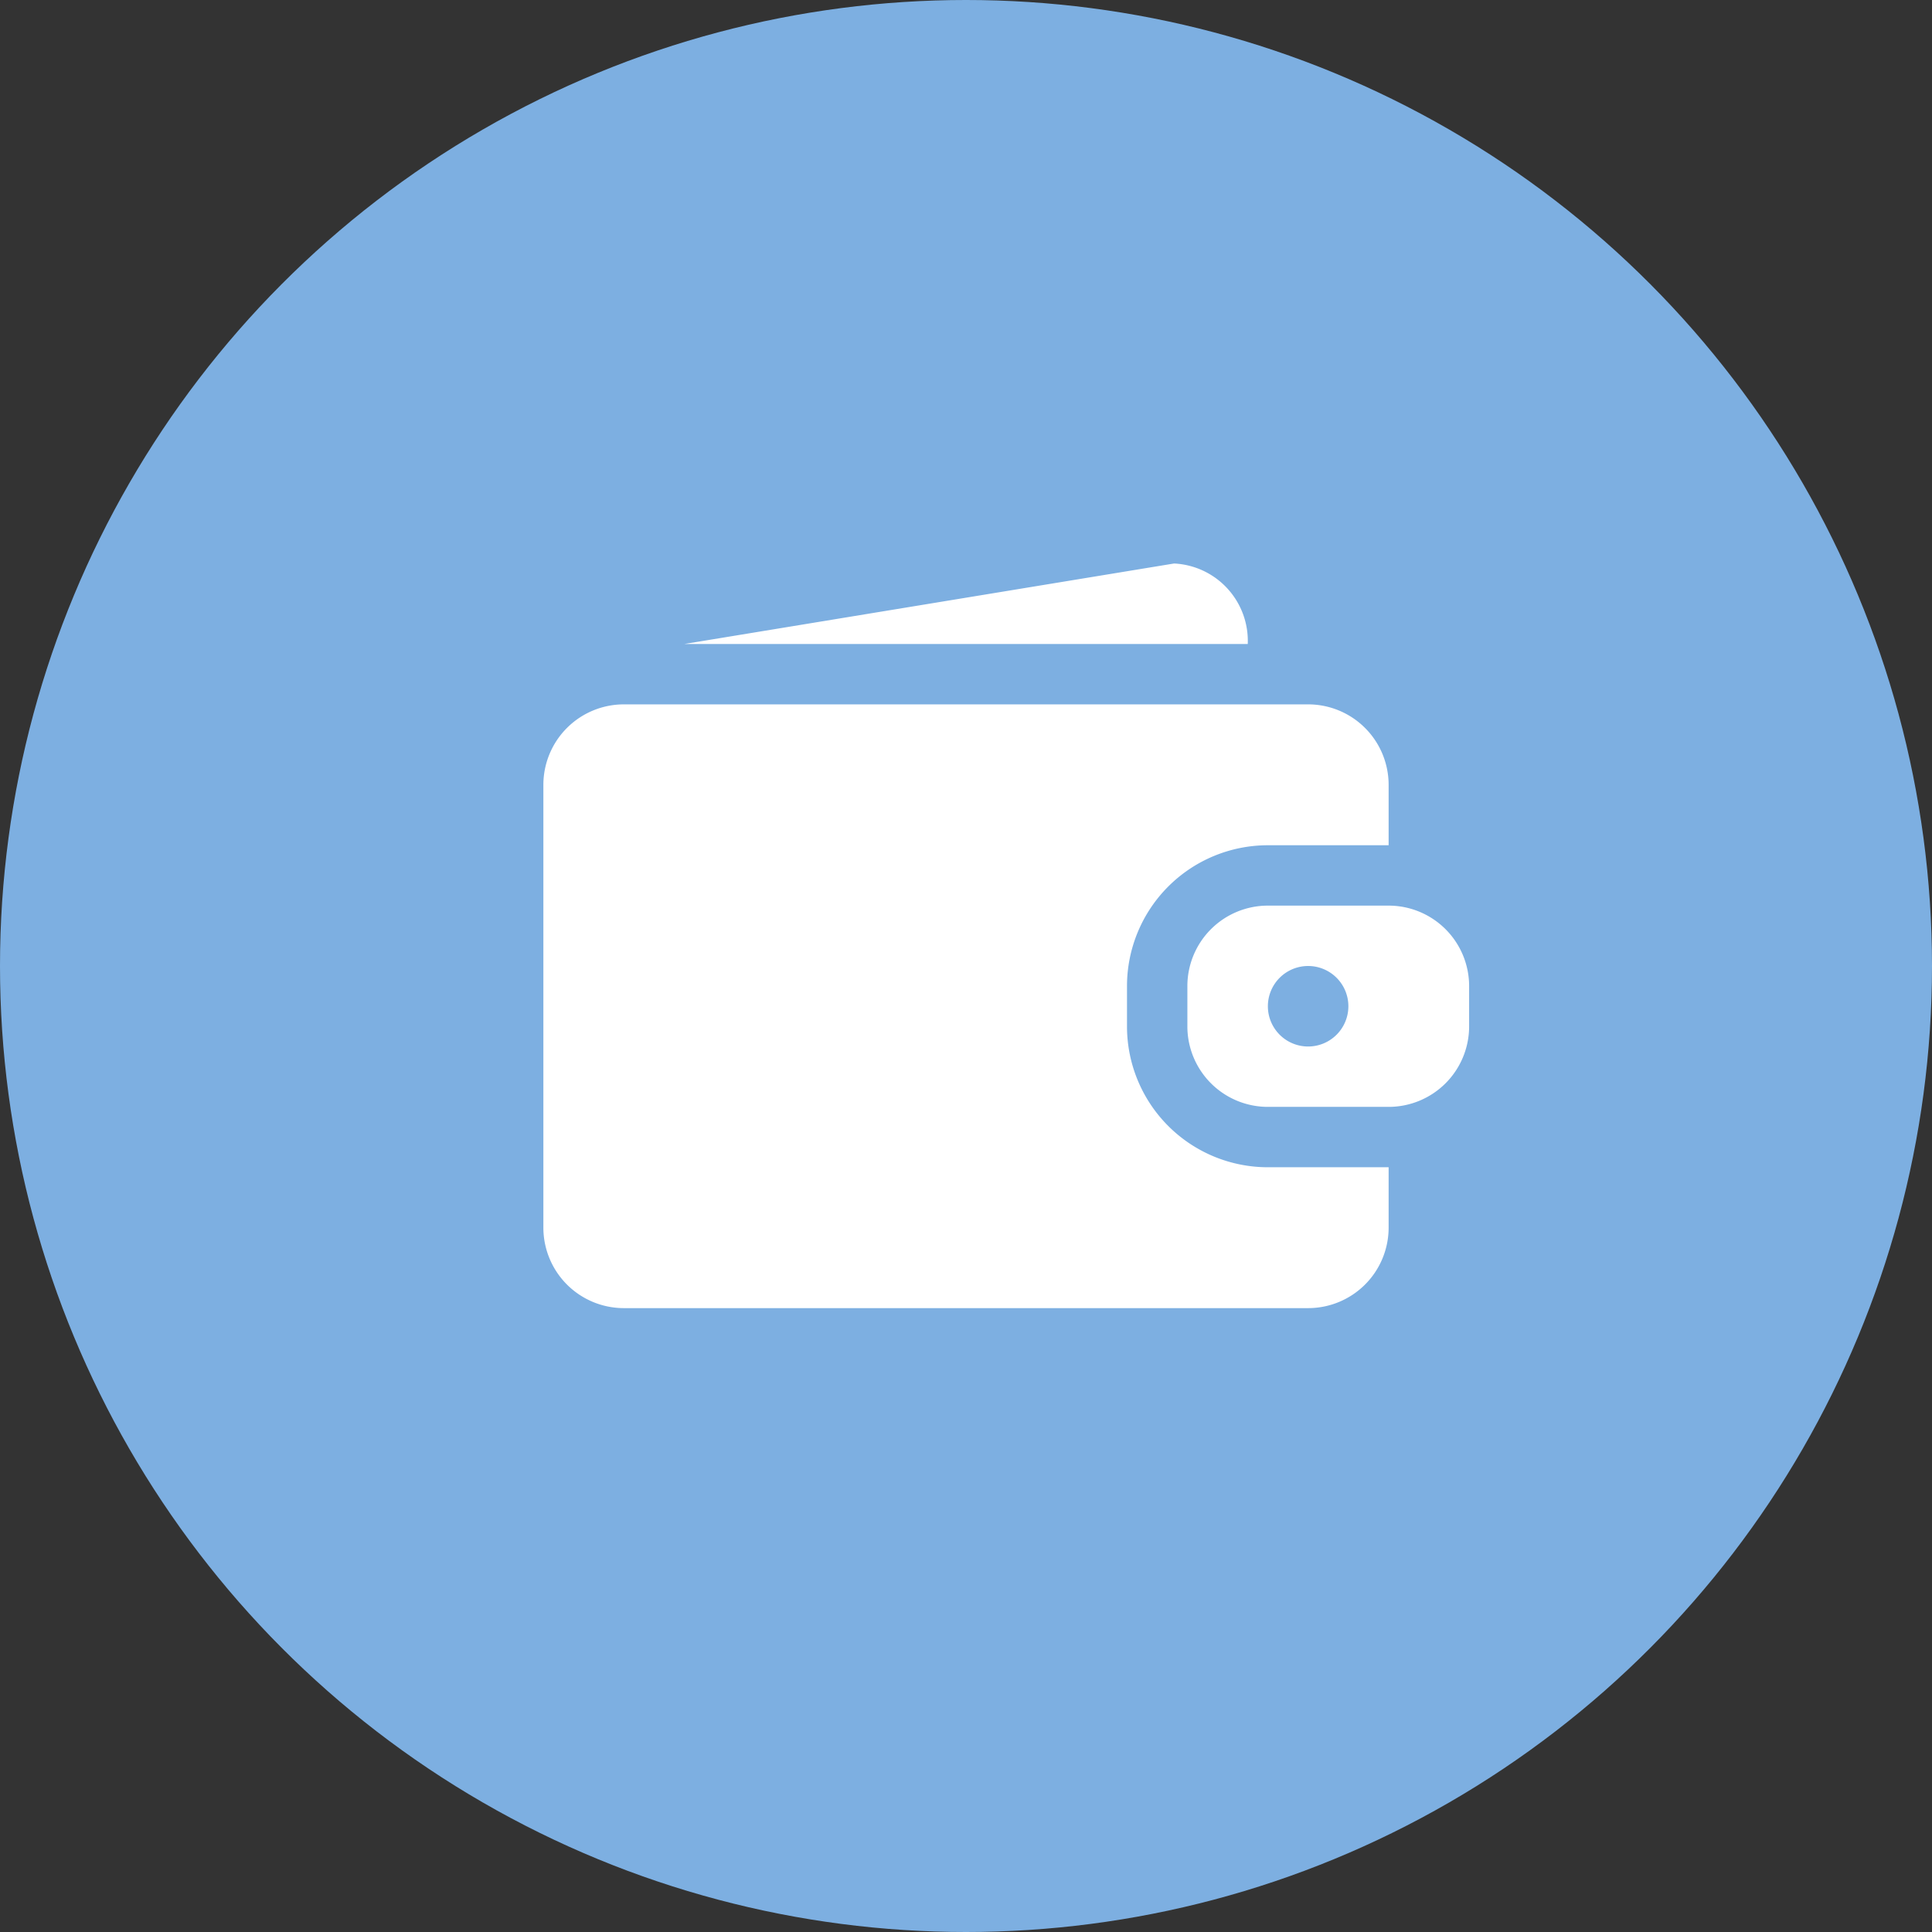
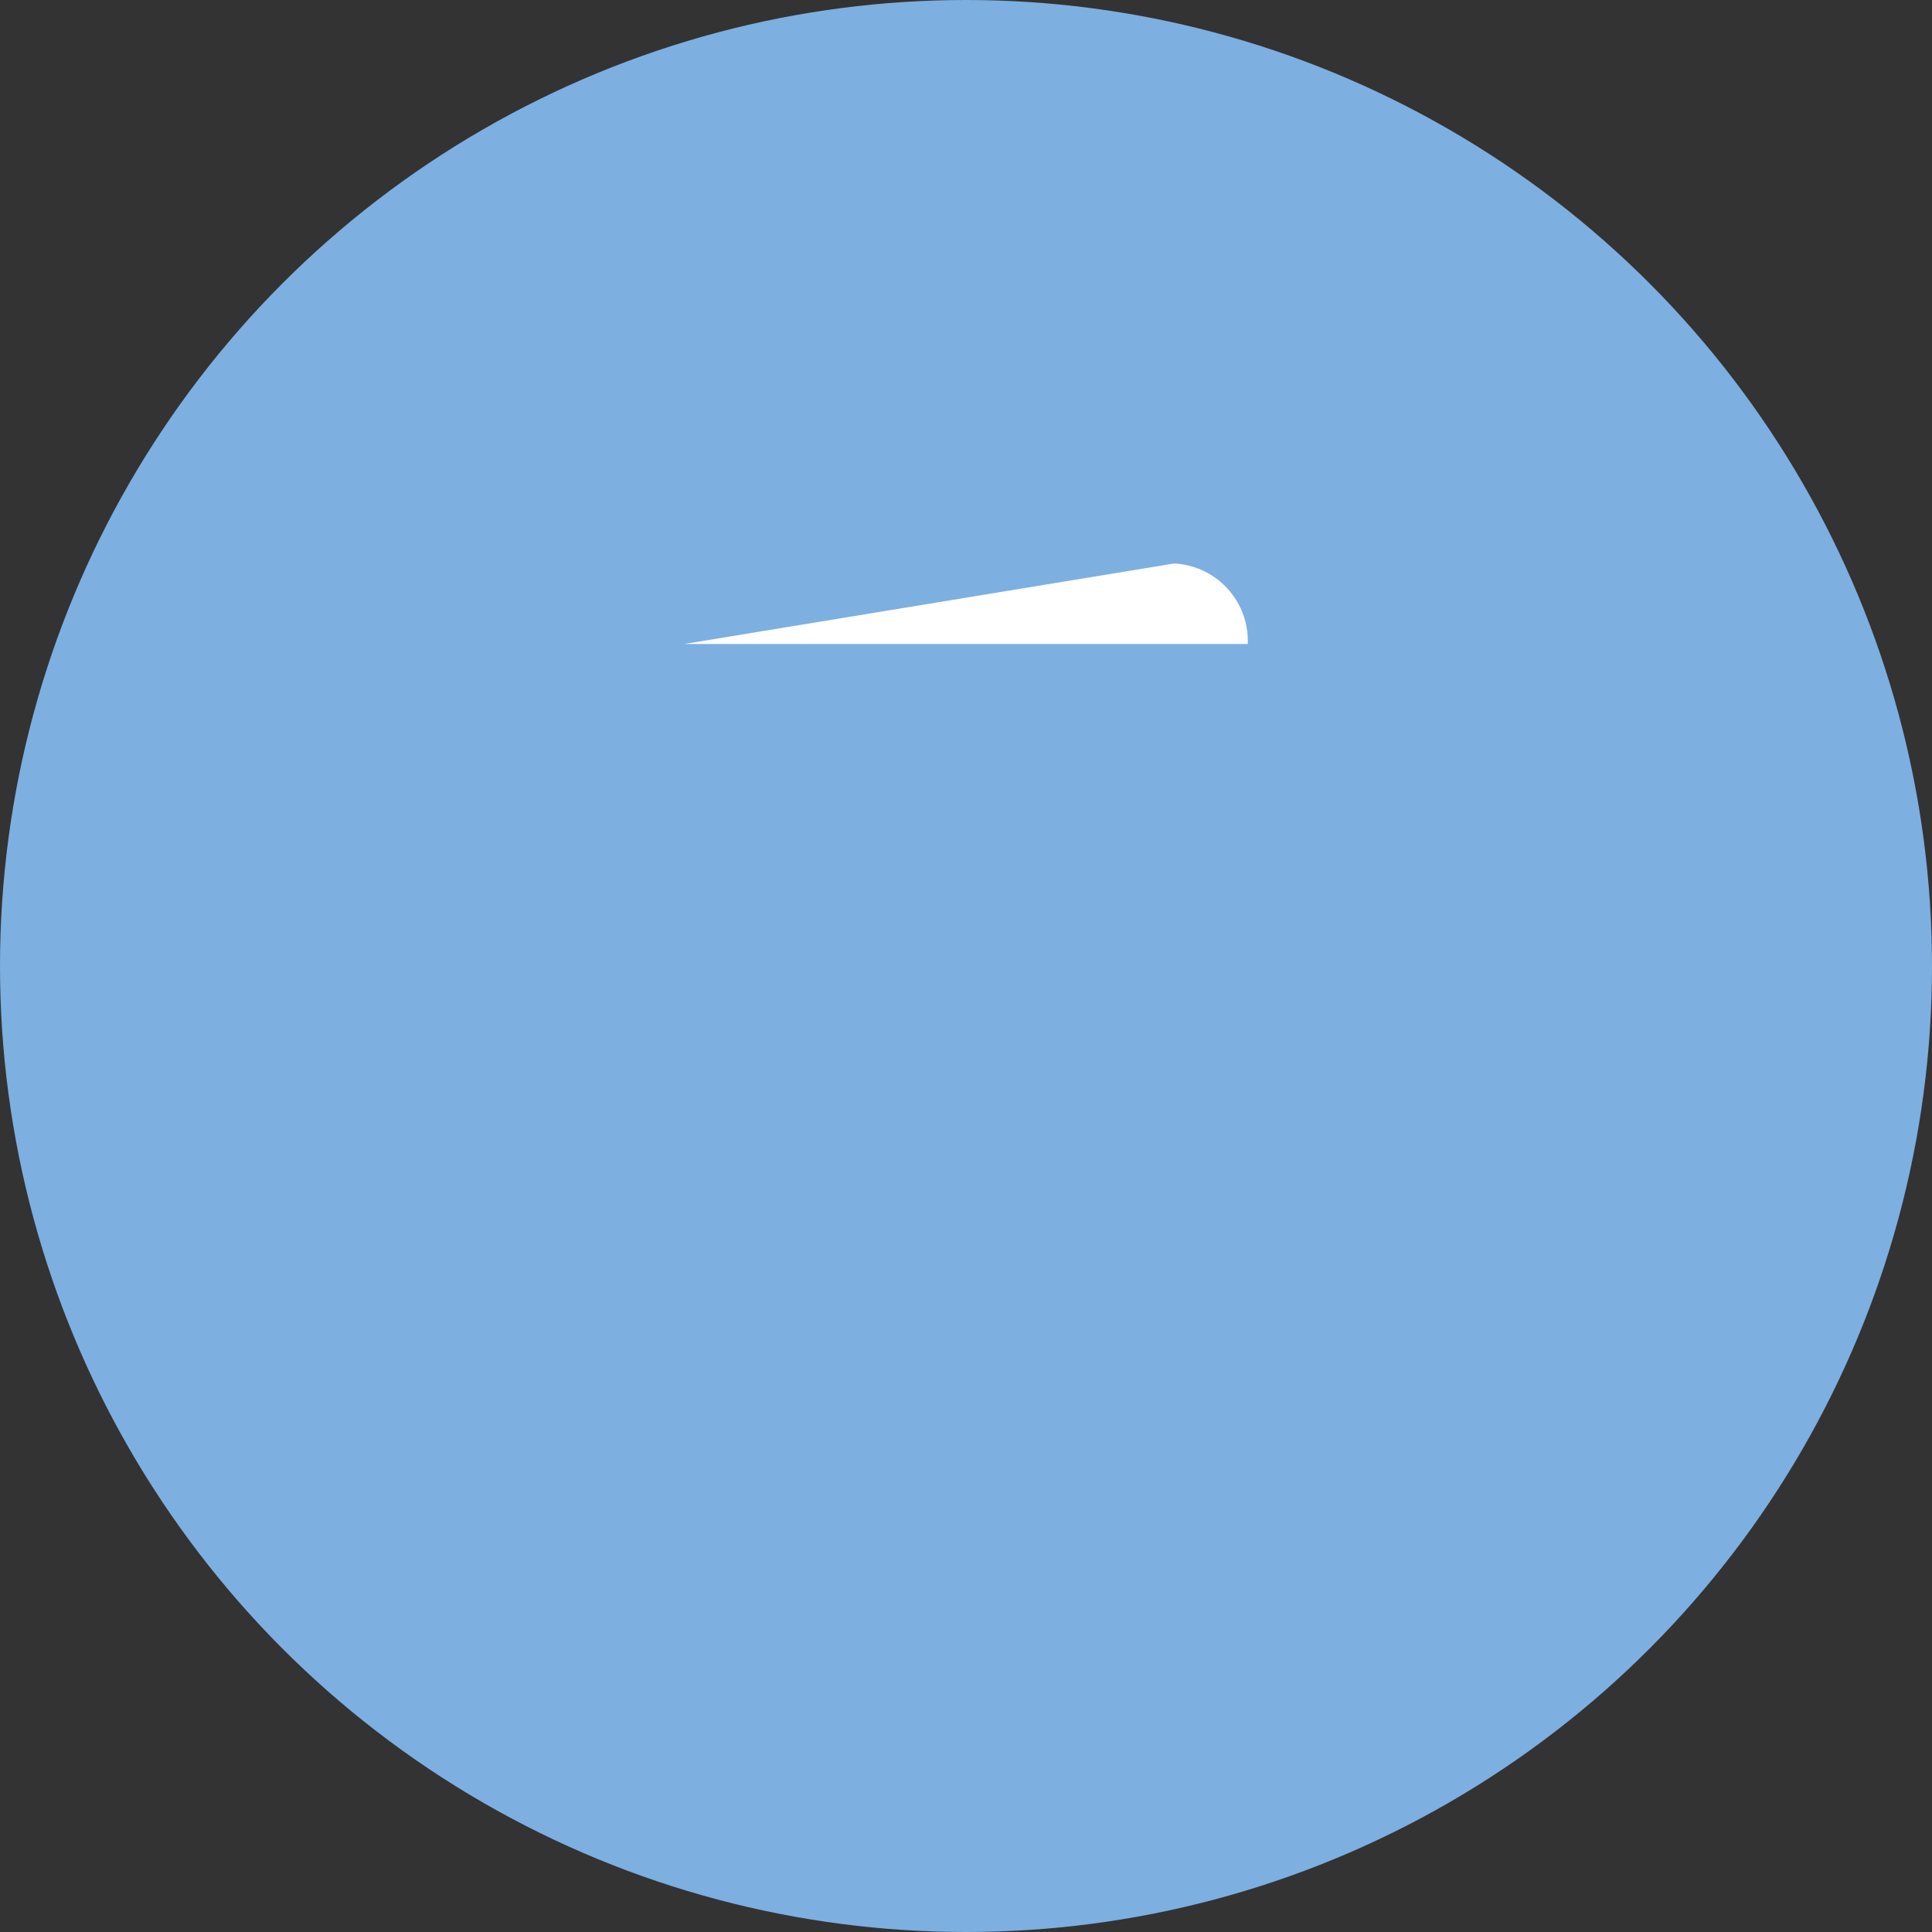
<svg xmlns="http://www.w3.org/2000/svg" viewBox="0 0 96 96">
  <rect x="0" y="0" width="96" height="96" fill="#333333" stroke="none" />
  <circle cx="48" cy="48" fill="#7dafe1" r="48" />
  <g fill="#fff">
    <path d="m58.34 28-24.34 4h28a3.85 3.85 0 0 0 -3.66-4z" />
-     <path d="m56 51v-2a7 7 0 0 1 7-7h6v-3a4 4 0 0 0 -4-4h-34a4 4 0 0 0 -4 4v22a4 4 0 0 0 4 4h34a4 4 0 0 0 4-4v-3h-6a7 7 0 0 1 -7-7z" />
-     <path d="m69 45h-6a4 4 0 0 0 -4 4v2a4 4 0 0 0 4 4h6a4 4 0 0 0 4-4v-2a4 4 0 0 0 -4-4zm-4 7a2 2 0 1 1 2-2 2 2 0 0 1 -2 2z" />
  </g>
</svg>